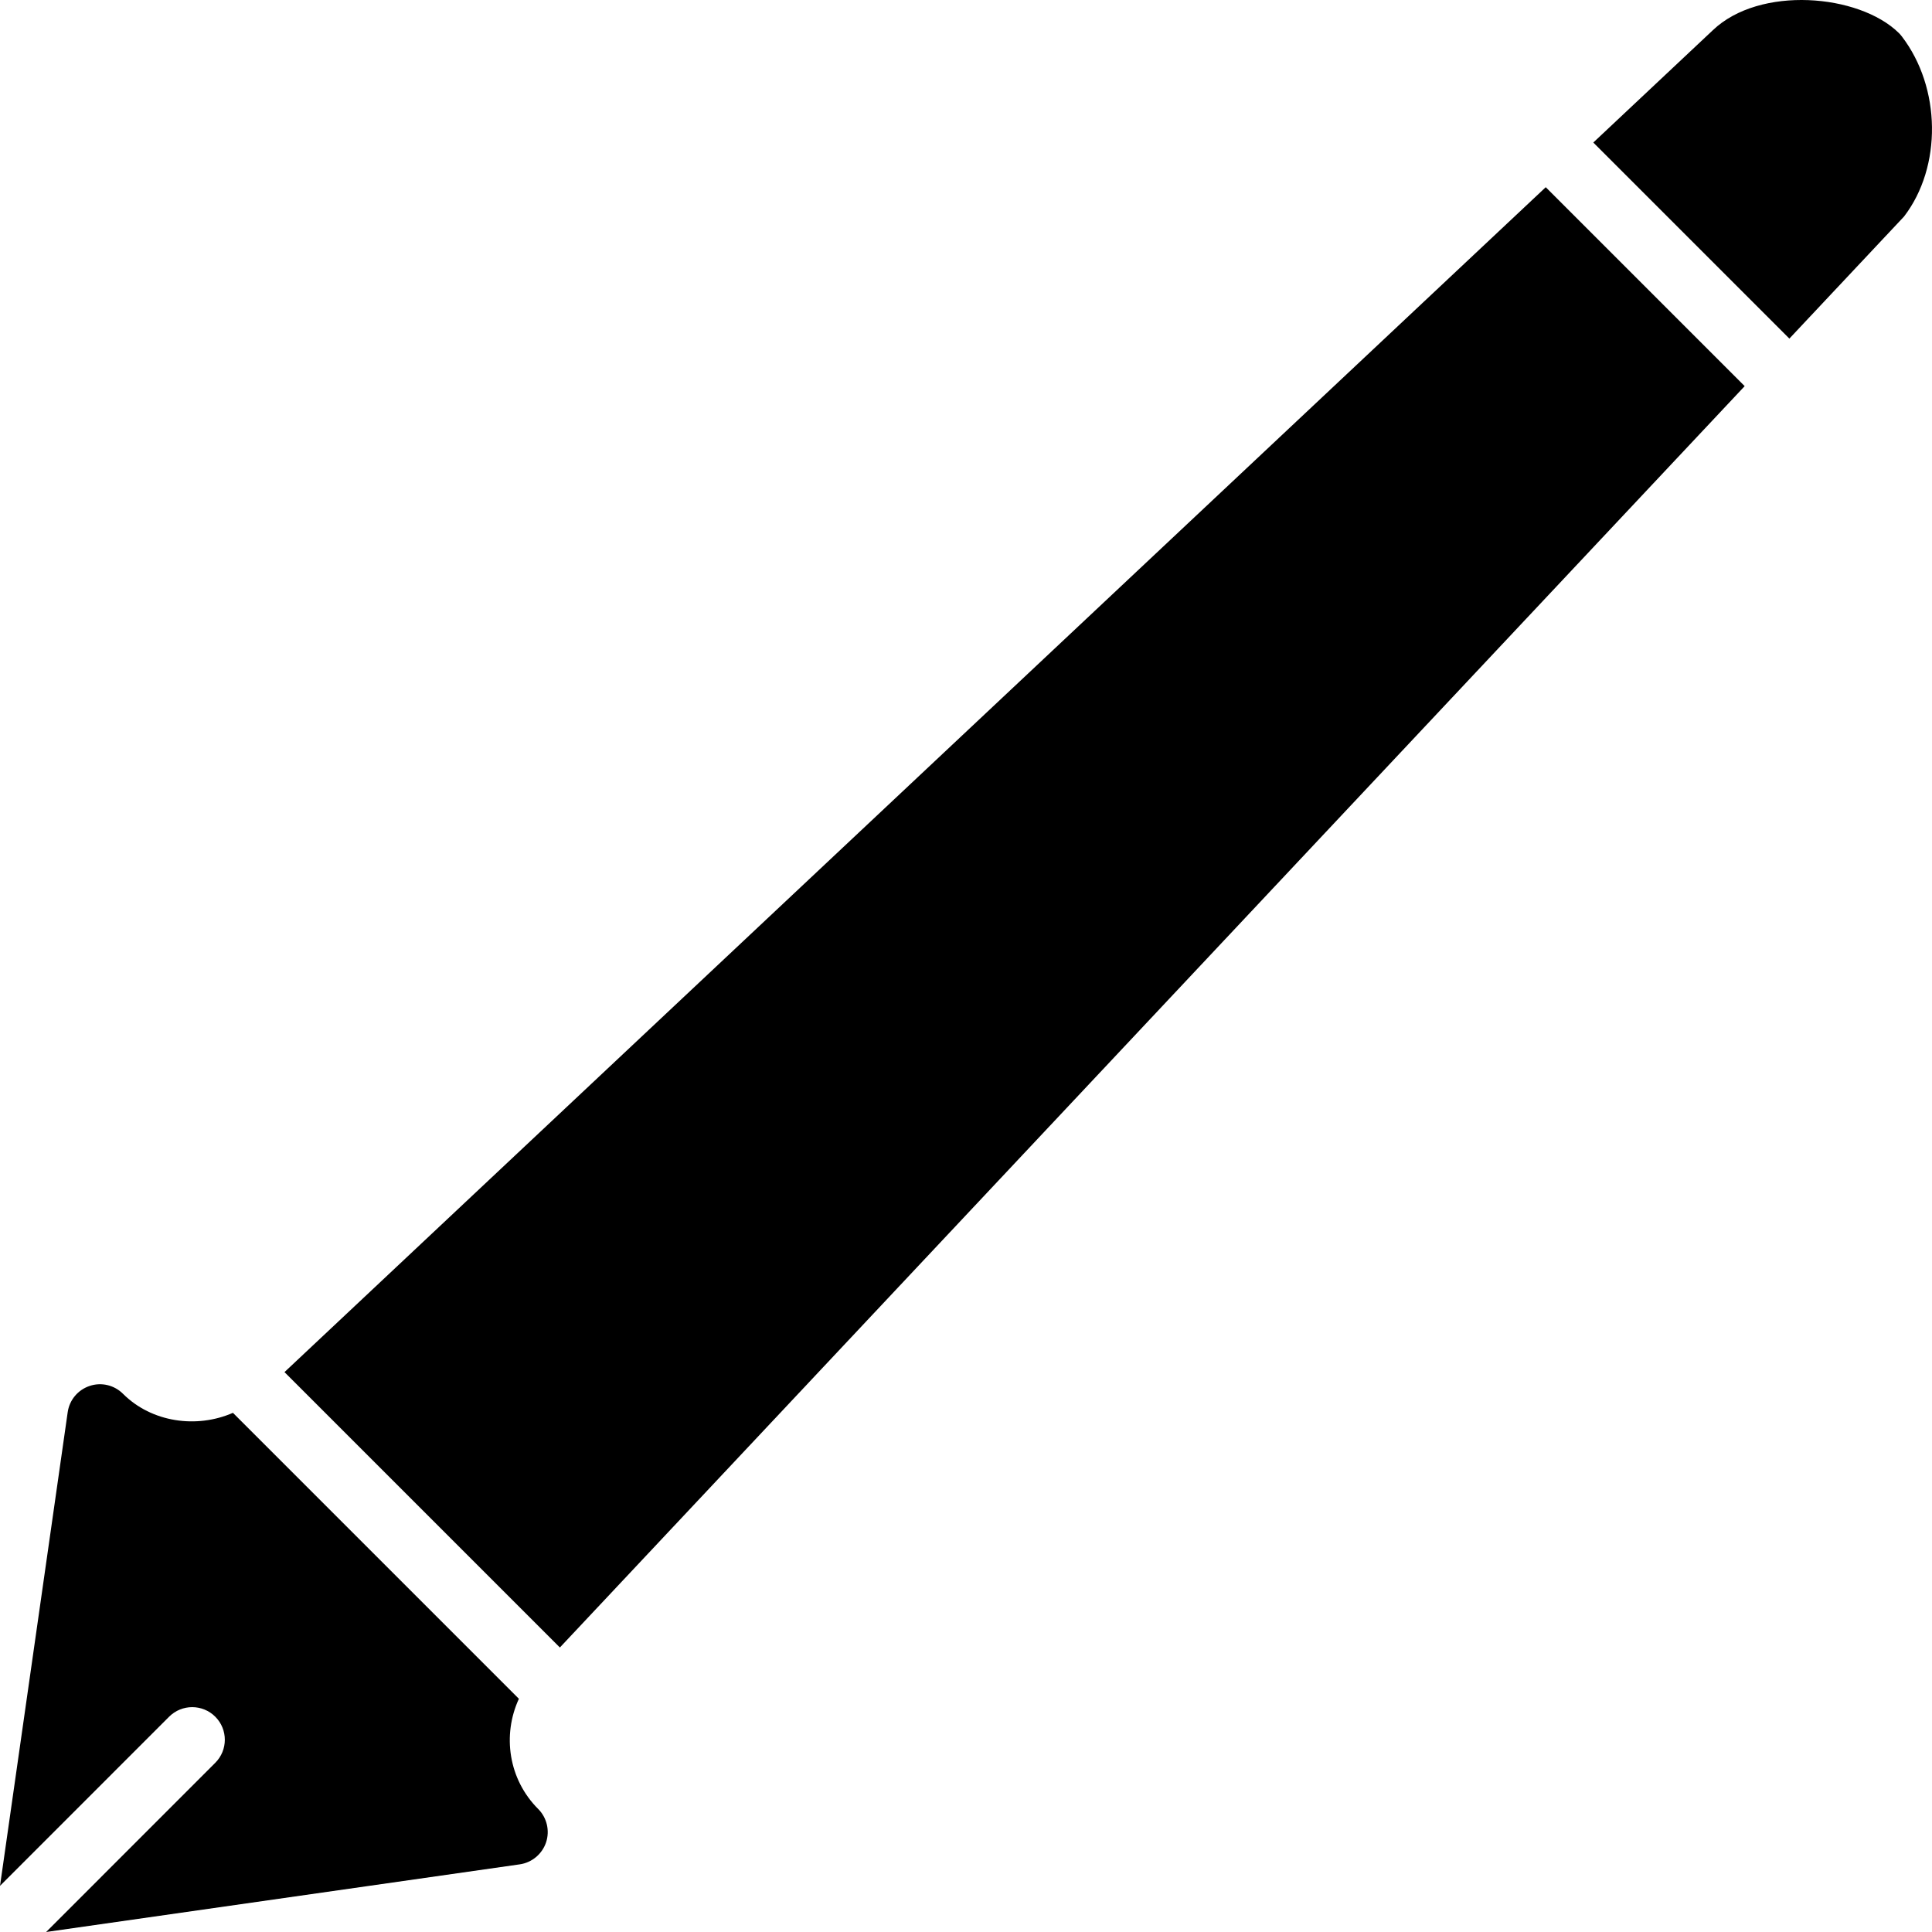
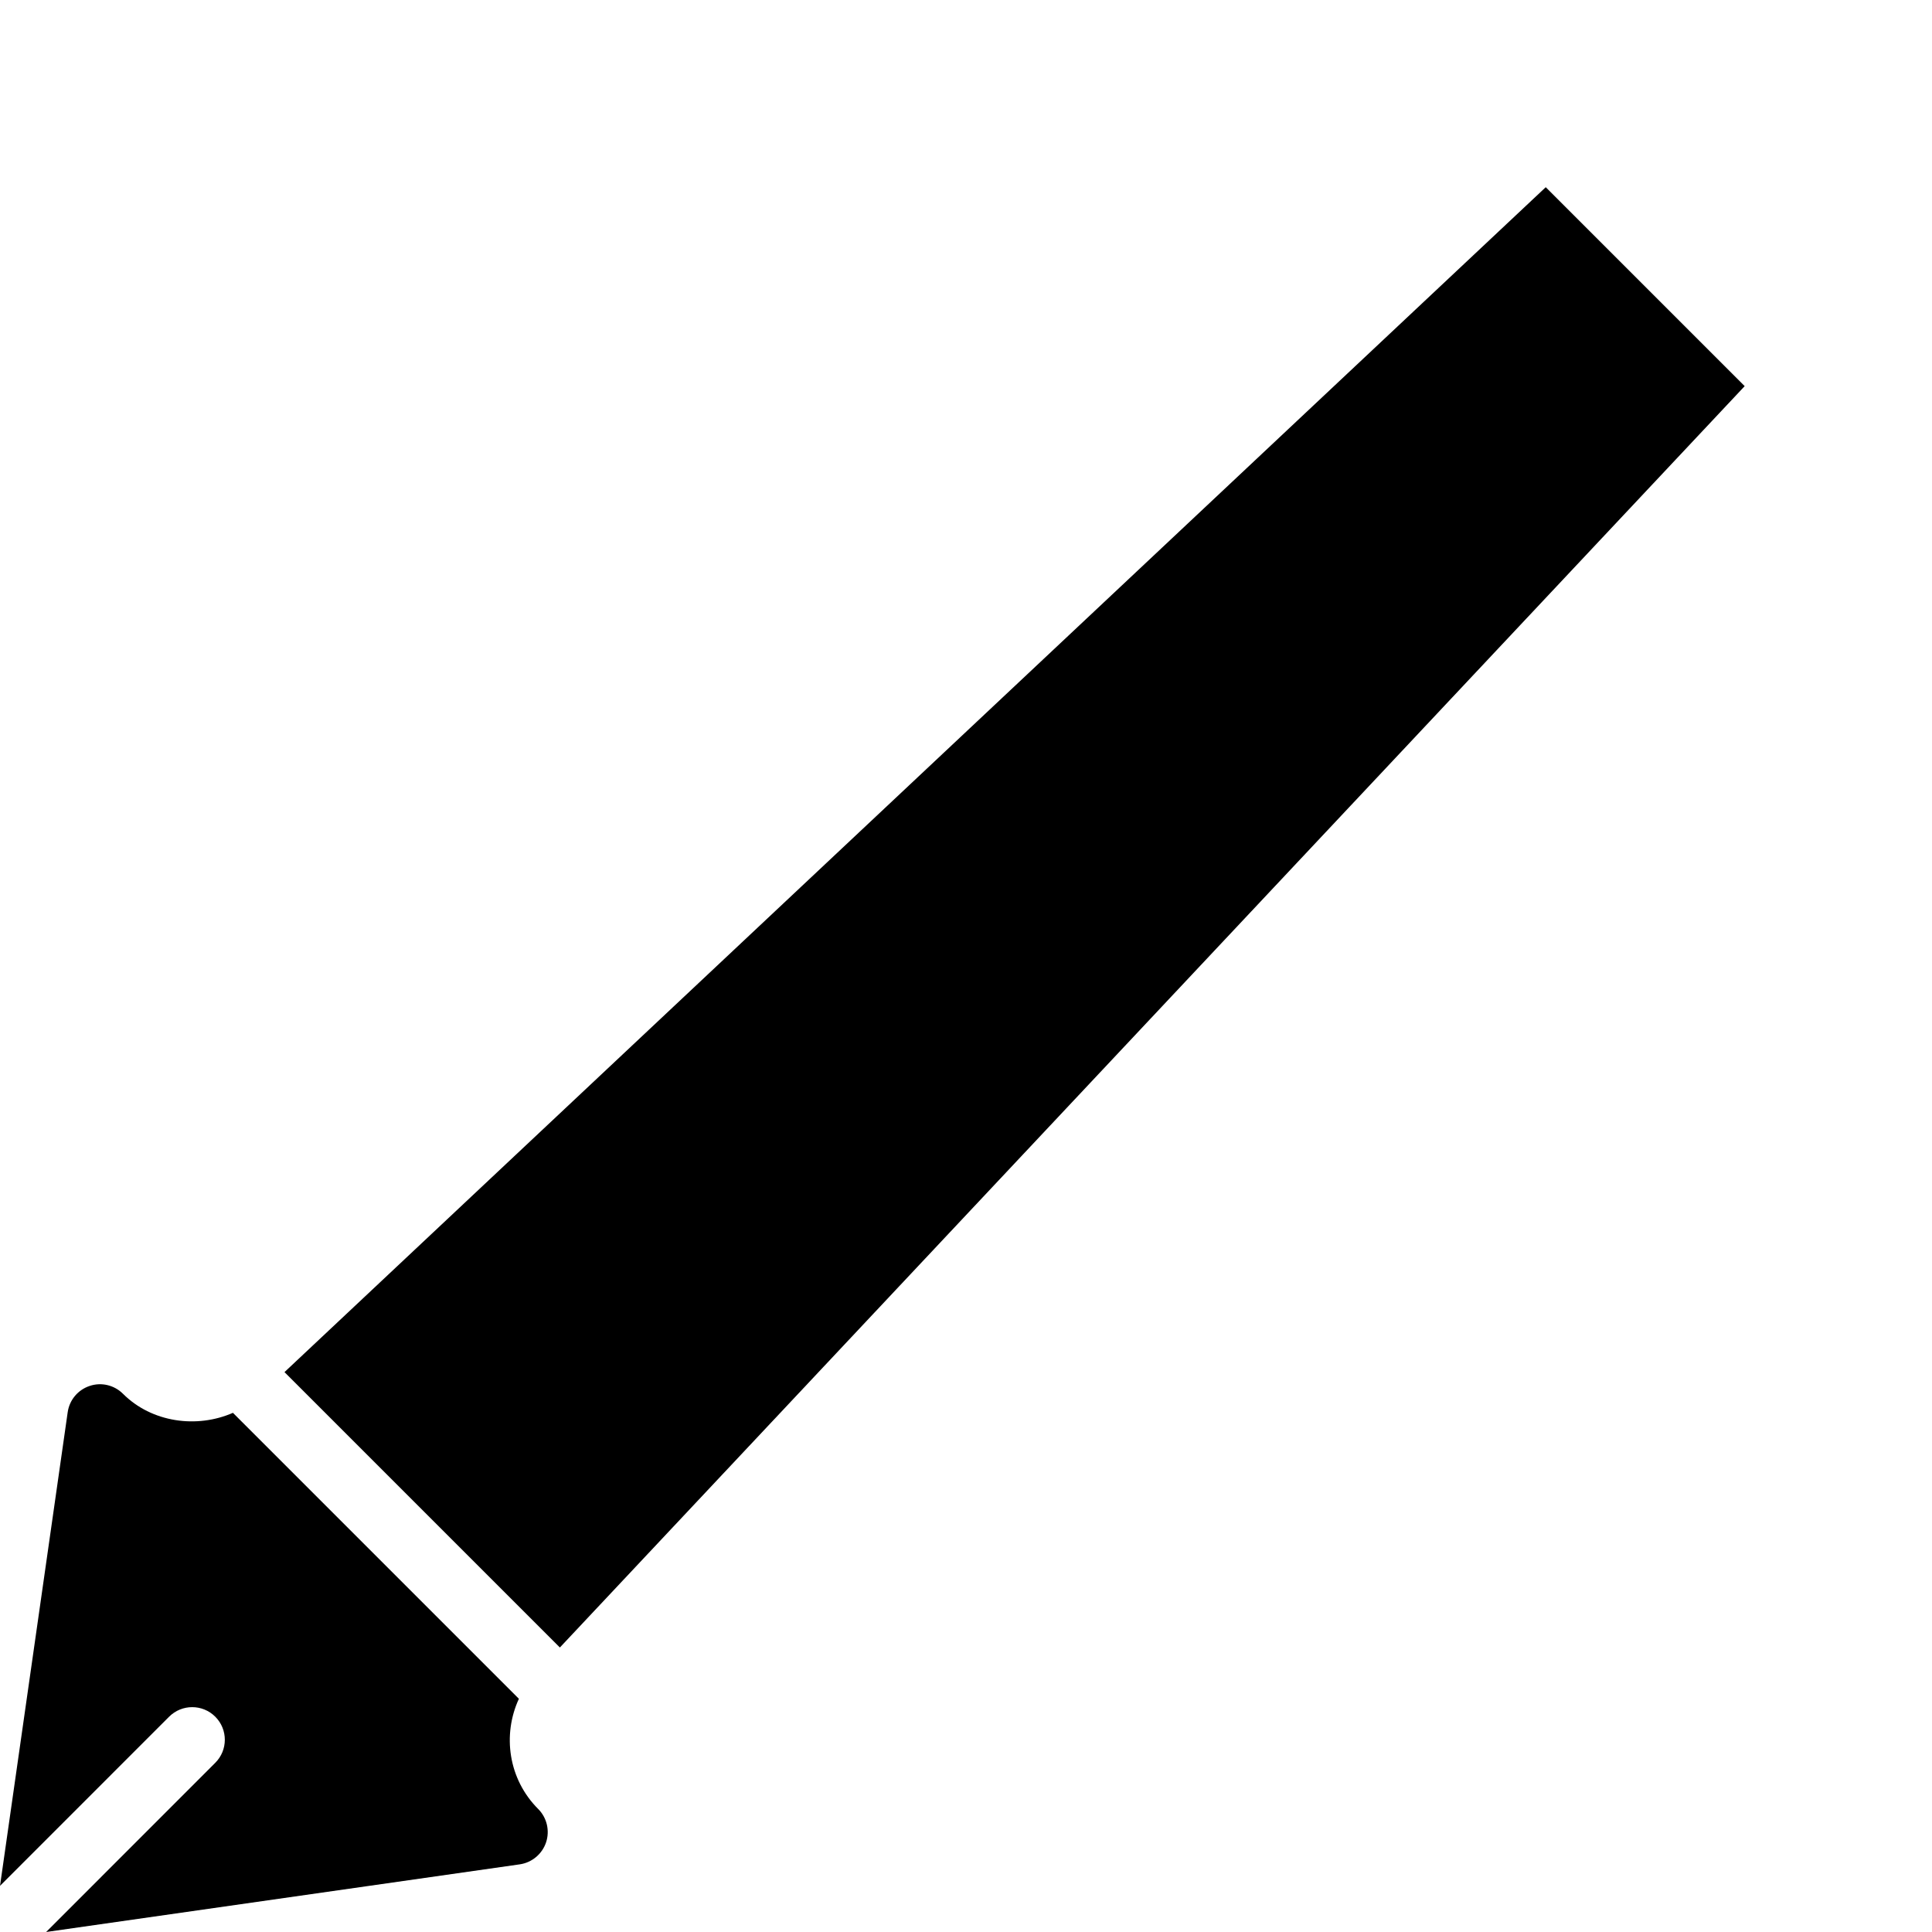
<svg xmlns="http://www.w3.org/2000/svg" version="1.1" id="Layer_1" x="0px" y="0px" viewBox="0 0 505.444 505.444" style="enable-background:new 0 0 505.444 505.444;" xml:space="preserve">
  <g>
    <g>
      <g>
        <polygon points="74.425,358.967 146.472,431.014 456.437,101.021 404.392,48.977    " />
-         <path d="M497.519,9.486c-0.247-0.324-0.512-0.623-0.802-0.905C486.289-1.599,460.365-3.8,448.111,7.899l-31.275,29.389     l51.294,51.294l29.995-31.932C508.109,43.636,507.844,22.918,497.519,9.486z" />
        <path d="M135.751,444.431l-74.812-74.812c-9.446,4.147-21.239,2.543-28.757-4.975c-2.287-2.287-5.675-3.098-8.73-2.057     c-3.063,1.015-5.291,3.678-5.743,6.878L0.003,493.37l44.245-44.254c3.337-3.328,8.738-3.328,12.066,0     c3.337,3.337,3.337,8.738,0,12.066l-44.245,44.262l123.896-17.698c3.2-0.461,5.862-2.688,6.895-5.751     c1.015-3.063,0.222-6.451-2.065-8.738C133.003,465.466,131.382,453.894,135.751,444.431z" />
      </g>
    </g>
  </g>
  <g>
</g>
  <g>
</g>
  <g>
</g>
  <g>
</g>
  <g>
</g>
  <g>
</g>
  <g>
</g>
  <g>
</g>
  <g>
</g>
  <g>
</g>
  <g>
</g>
  <g>
</g>
  <g>
</g>
  <g>
</g>
  <g>
</g>
</svg>